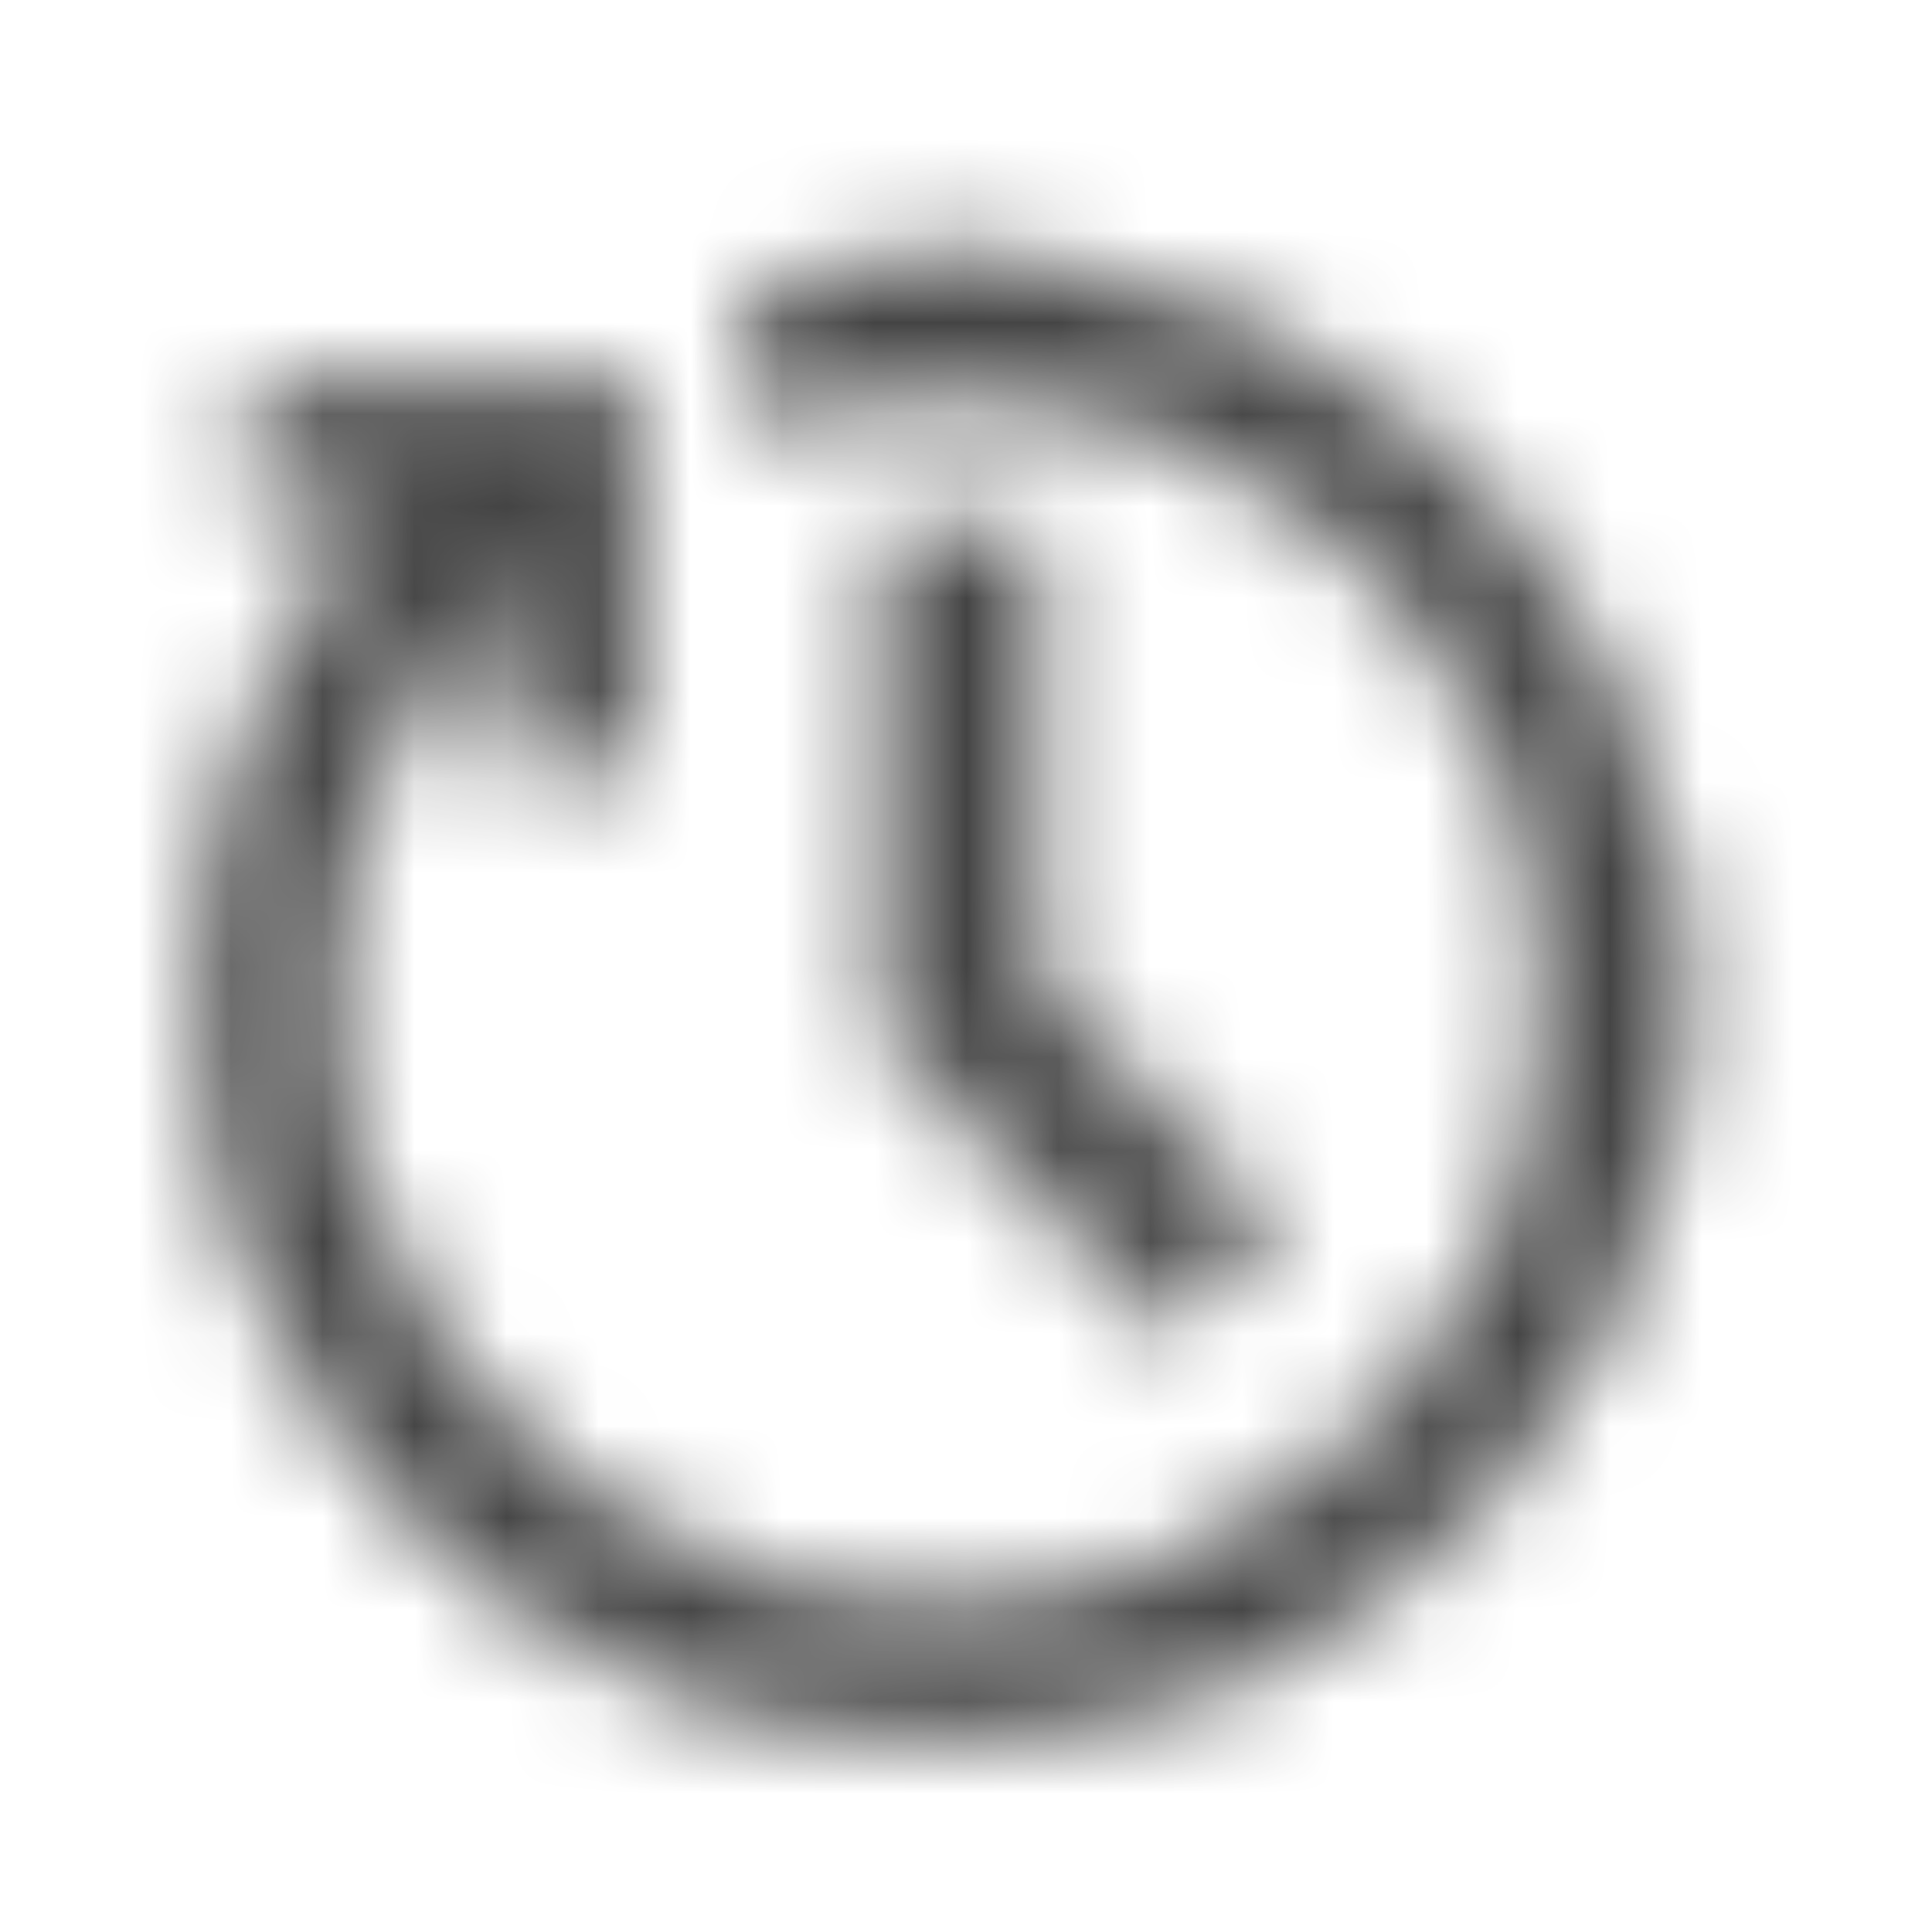
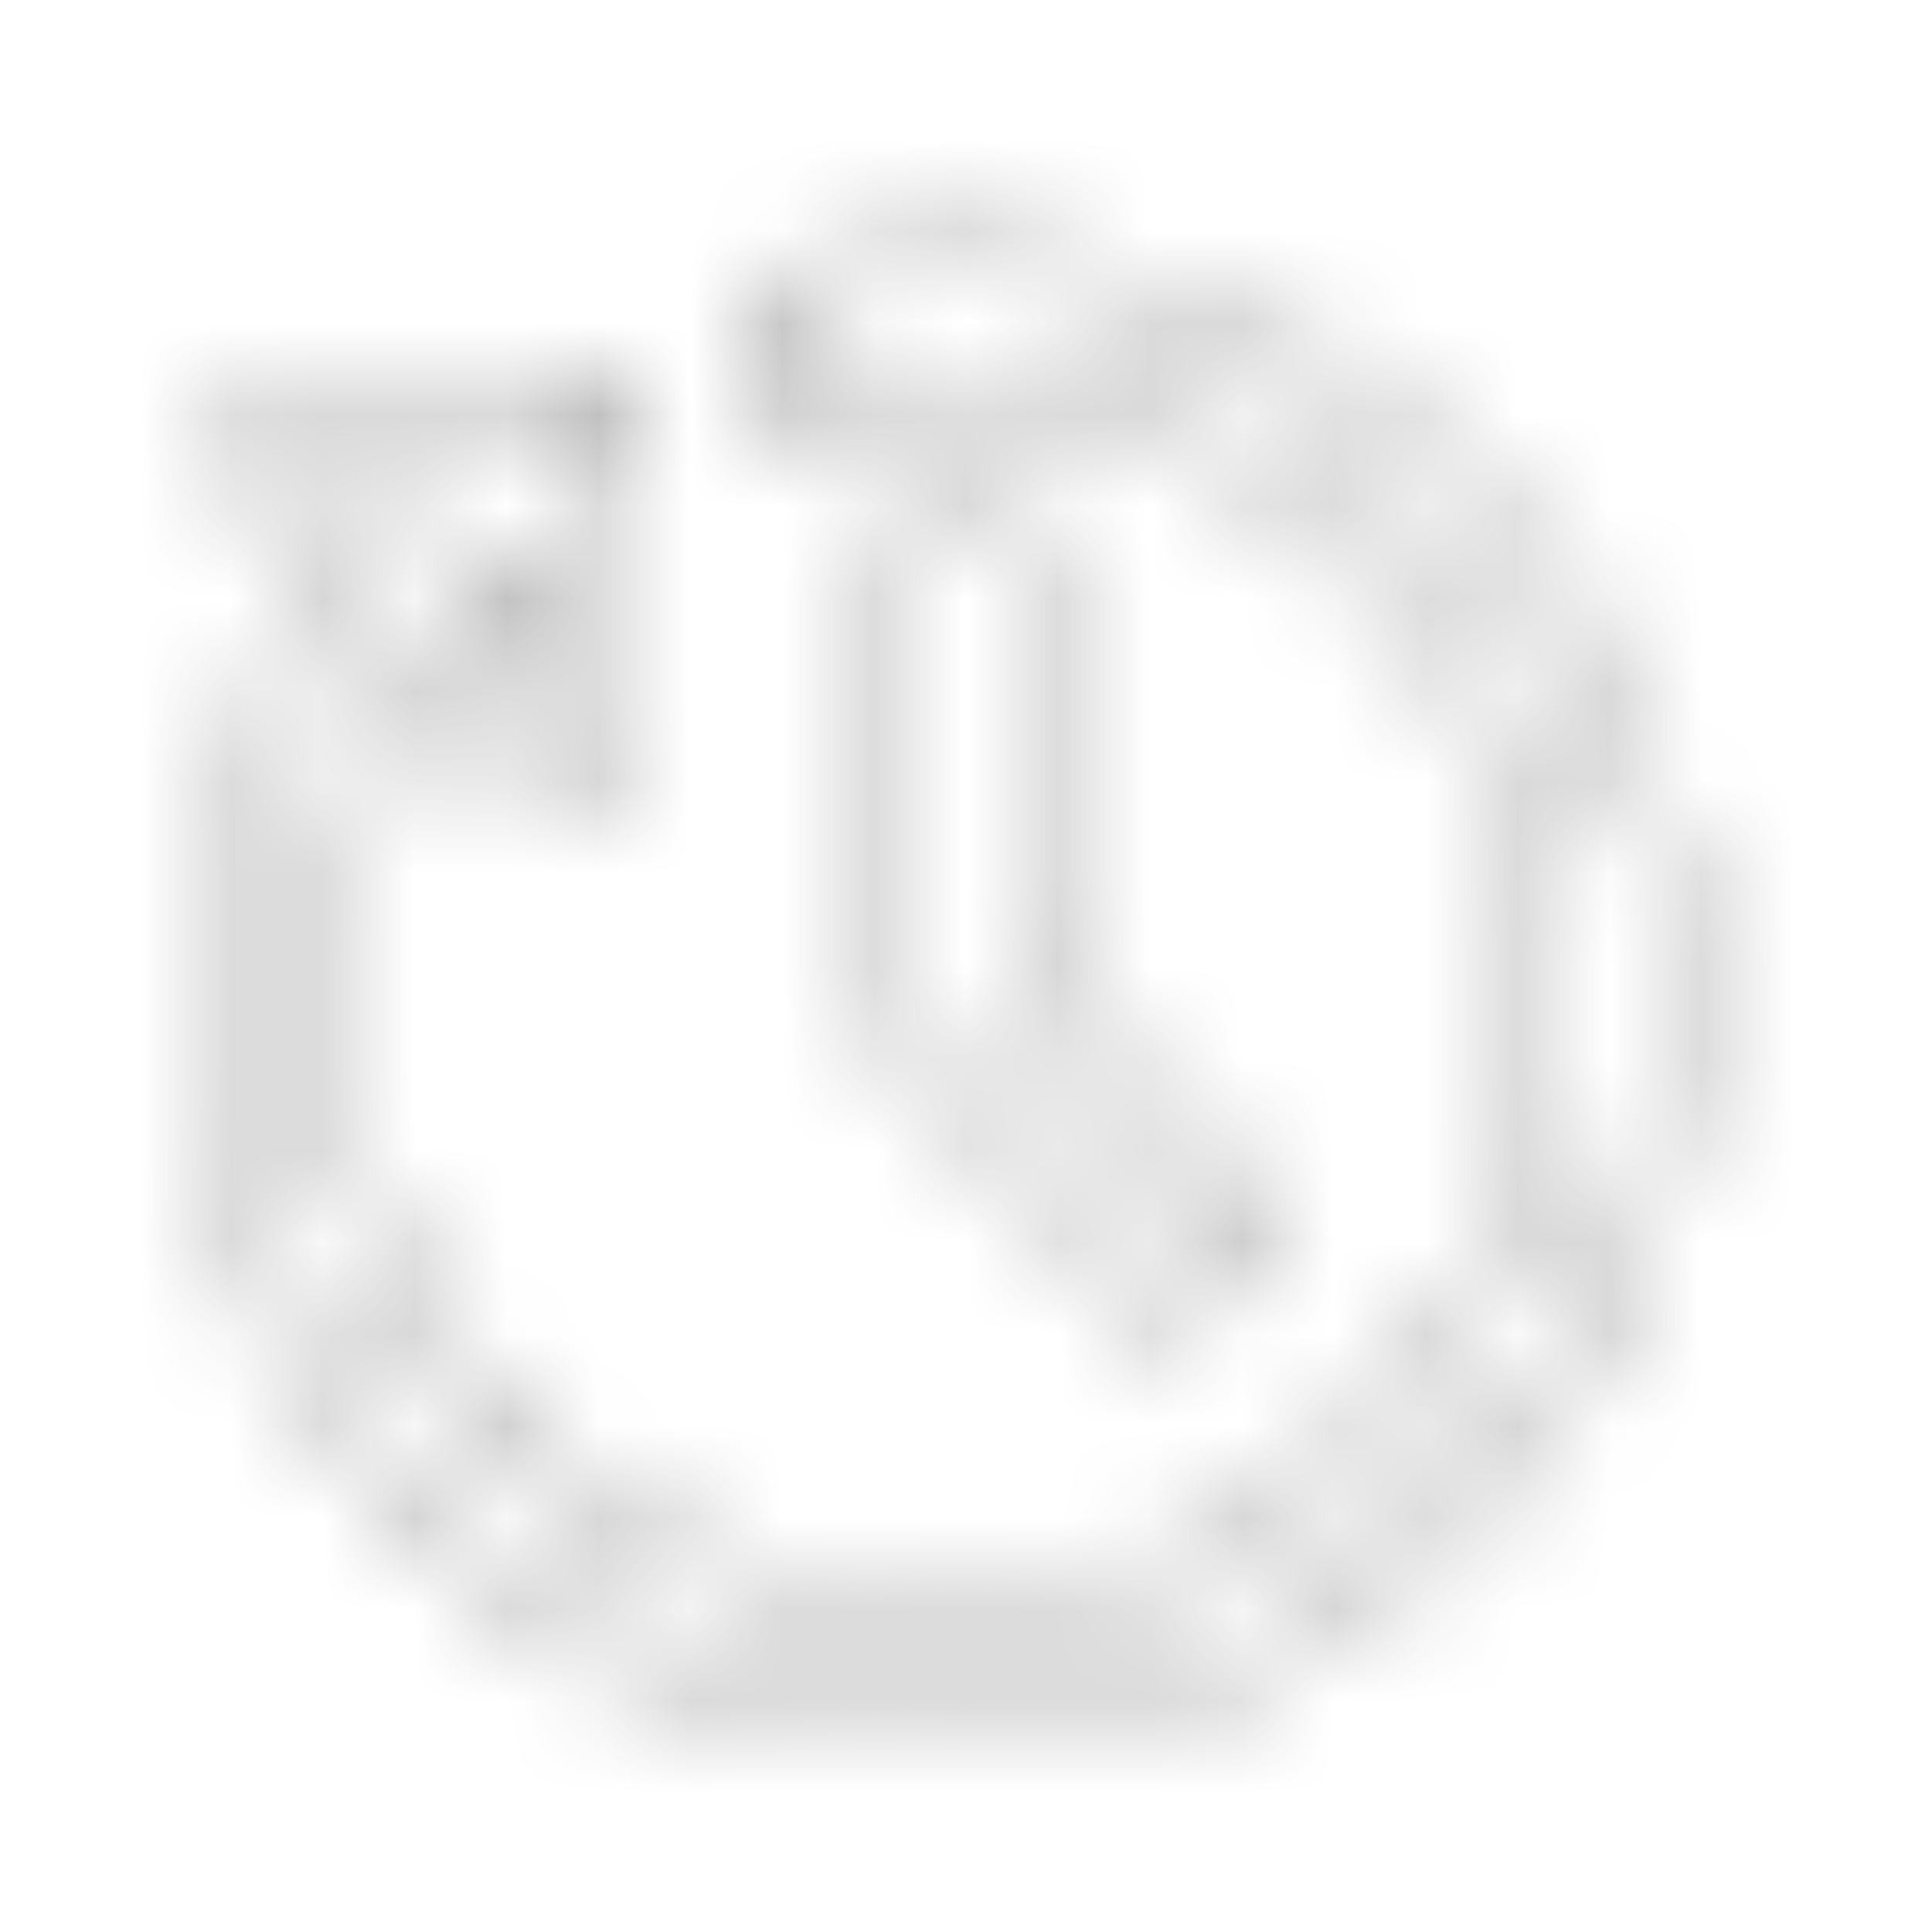
<svg xmlns="http://www.w3.org/2000/svg" fill="none" height="21" viewBox="0 0 21 21" width="21">
  <mask height="17" id="mask0_425_52766" maskUnits="userSpaceOnUse" style="mask-type:luminance" width="17" x="2" y="2">
-     <path clip-rule="evenodd" d="M8.227 3.123C8.867 2.957 9.535 2.859 10.227 2.859C14.638 2.859 18.227 6.448 18.227 10.859C18.227 15.271 14.638 18.859 10.227 18.859C5.816 18.859 2.227 15.271 2.227 10.859C2.227 8.809 3.007 6.943 4.279 5.526H2.893V4.193H6.893V8.193H5.56V6.113C4.328 7.322 3.56 9.001 3.56 10.859C3.56 14.535 6.551 17.526 10.227 17.526C13.903 17.526 16.893 14.535 16.893 10.859C16.893 7.183 13.903 4.193 10.227 4.193C9.53 4.193 8.859 4.301 8.227 4.5V3.123ZM9.727 11.243V5.859H11.128V10.641L13.727 13.332L12.736 14.359L9.727 11.243Z" fill="white" fill-rule="evenodd" />
    <path d="M8.227 3.123L8.203 3.032L8.132 3.05V3.123H8.227ZM4.279 5.526L4.349 5.589L4.49 5.432H4.279V5.526ZM2.893 5.526H2.799V5.62H2.893V5.526ZM2.893 4.193V4.099H2.799V4.193H2.893ZM6.893 4.193H6.987V4.099H6.893V4.193ZM6.893 8.193V8.287H6.987V8.193H6.893ZM5.56 8.193H5.466V8.287H5.56V8.193ZM5.56 6.113H5.654V5.889L5.494 6.046L5.56 6.113ZM8.227 4.5H8.132V4.628L8.255 4.59L8.227 4.5ZM9.727 5.859V5.765H9.632V5.859H9.727ZM9.727 11.243H9.632V11.281L9.659 11.308L9.727 11.243ZM11.128 5.859H11.223V5.765H11.128V5.859ZM11.128 10.641H11.034V10.679L11.061 10.706L11.128 10.641ZM13.727 13.332L13.794 13.397L13.857 13.332L13.794 13.267L13.727 13.332ZM12.736 14.359L12.668 14.425L12.736 14.495L12.803 14.425L12.736 14.359ZM10.227 2.765C9.526 2.765 8.85 2.864 8.203 3.032L8.25 3.214C8.884 3.05 9.544 2.953 10.227 2.953V2.765ZM18.321 10.859C18.321 6.396 14.69 2.765 10.227 2.765V2.953C14.586 2.953 18.132 6.5 18.132 10.859H18.321ZM10.227 18.953C14.69 18.953 18.321 15.323 18.321 10.859H18.132C18.132 15.219 14.586 18.765 10.227 18.765V18.953ZM2.132 10.859C2.132 15.323 5.764 18.953 10.227 18.953V18.765C5.868 18.765 2.321 15.219 2.321 10.859H2.132ZM4.209 5.463C2.922 6.896 2.132 8.785 2.132 10.859H2.321C2.321 8.834 3.091 6.989 4.349 5.589L4.209 5.463ZM2.893 5.62H4.279V5.432H2.893V5.62ZM2.799 4.193V5.526H2.987V4.193H2.799ZM6.893 4.099H2.893V4.287H6.893V4.099ZM6.987 8.193V4.193H6.799V8.193H6.987ZM5.56 8.287H6.893V8.099H5.56V8.287ZM5.466 6.113V8.193H5.654V6.113H5.466ZM3.654 10.859C3.654 9.027 4.411 7.372 5.626 6.181L5.494 6.046C4.245 7.272 3.466 8.974 3.466 10.859H3.654ZM10.227 17.432C6.603 17.432 3.654 14.483 3.654 10.859H3.466C3.466 14.587 6.499 17.62 10.227 17.62V17.432ZM16.799 10.859C16.799 14.483 13.851 17.432 10.227 17.432V17.62C13.955 17.62 16.987 14.587 16.987 10.859H16.799ZM10.227 4.287C13.851 4.287 16.799 7.235 16.799 10.859H16.987C16.987 7.131 13.955 4.099 10.227 4.099V4.287ZM8.255 4.59C8.878 4.394 9.54 4.287 10.227 4.287V4.099C9.52 4.099 8.839 4.209 8.198 4.41L8.255 4.59ZM8.132 3.123V4.5H8.321V3.123H8.132ZM9.632 5.859V11.243H9.821V5.859H9.632ZM11.128 5.765H9.727V5.953H11.128V5.765ZM11.223 10.641V5.859H11.034V10.641H11.223ZM13.794 13.267L11.196 10.575L11.061 10.706L13.659 13.398L13.794 13.267ZM12.803 14.425L13.794 13.397L13.659 13.267L12.668 14.294L12.803 14.425ZM9.659 11.308L12.668 14.425L12.803 14.294L9.794 11.177L9.659 11.308Z" fill="white" />
  </mask>
  <g mask="url(#mask0_425_52766)">
    <rect fill="#444444" height="20" width="20" x="0.227" y="0.969" />
  </g>
</svg>